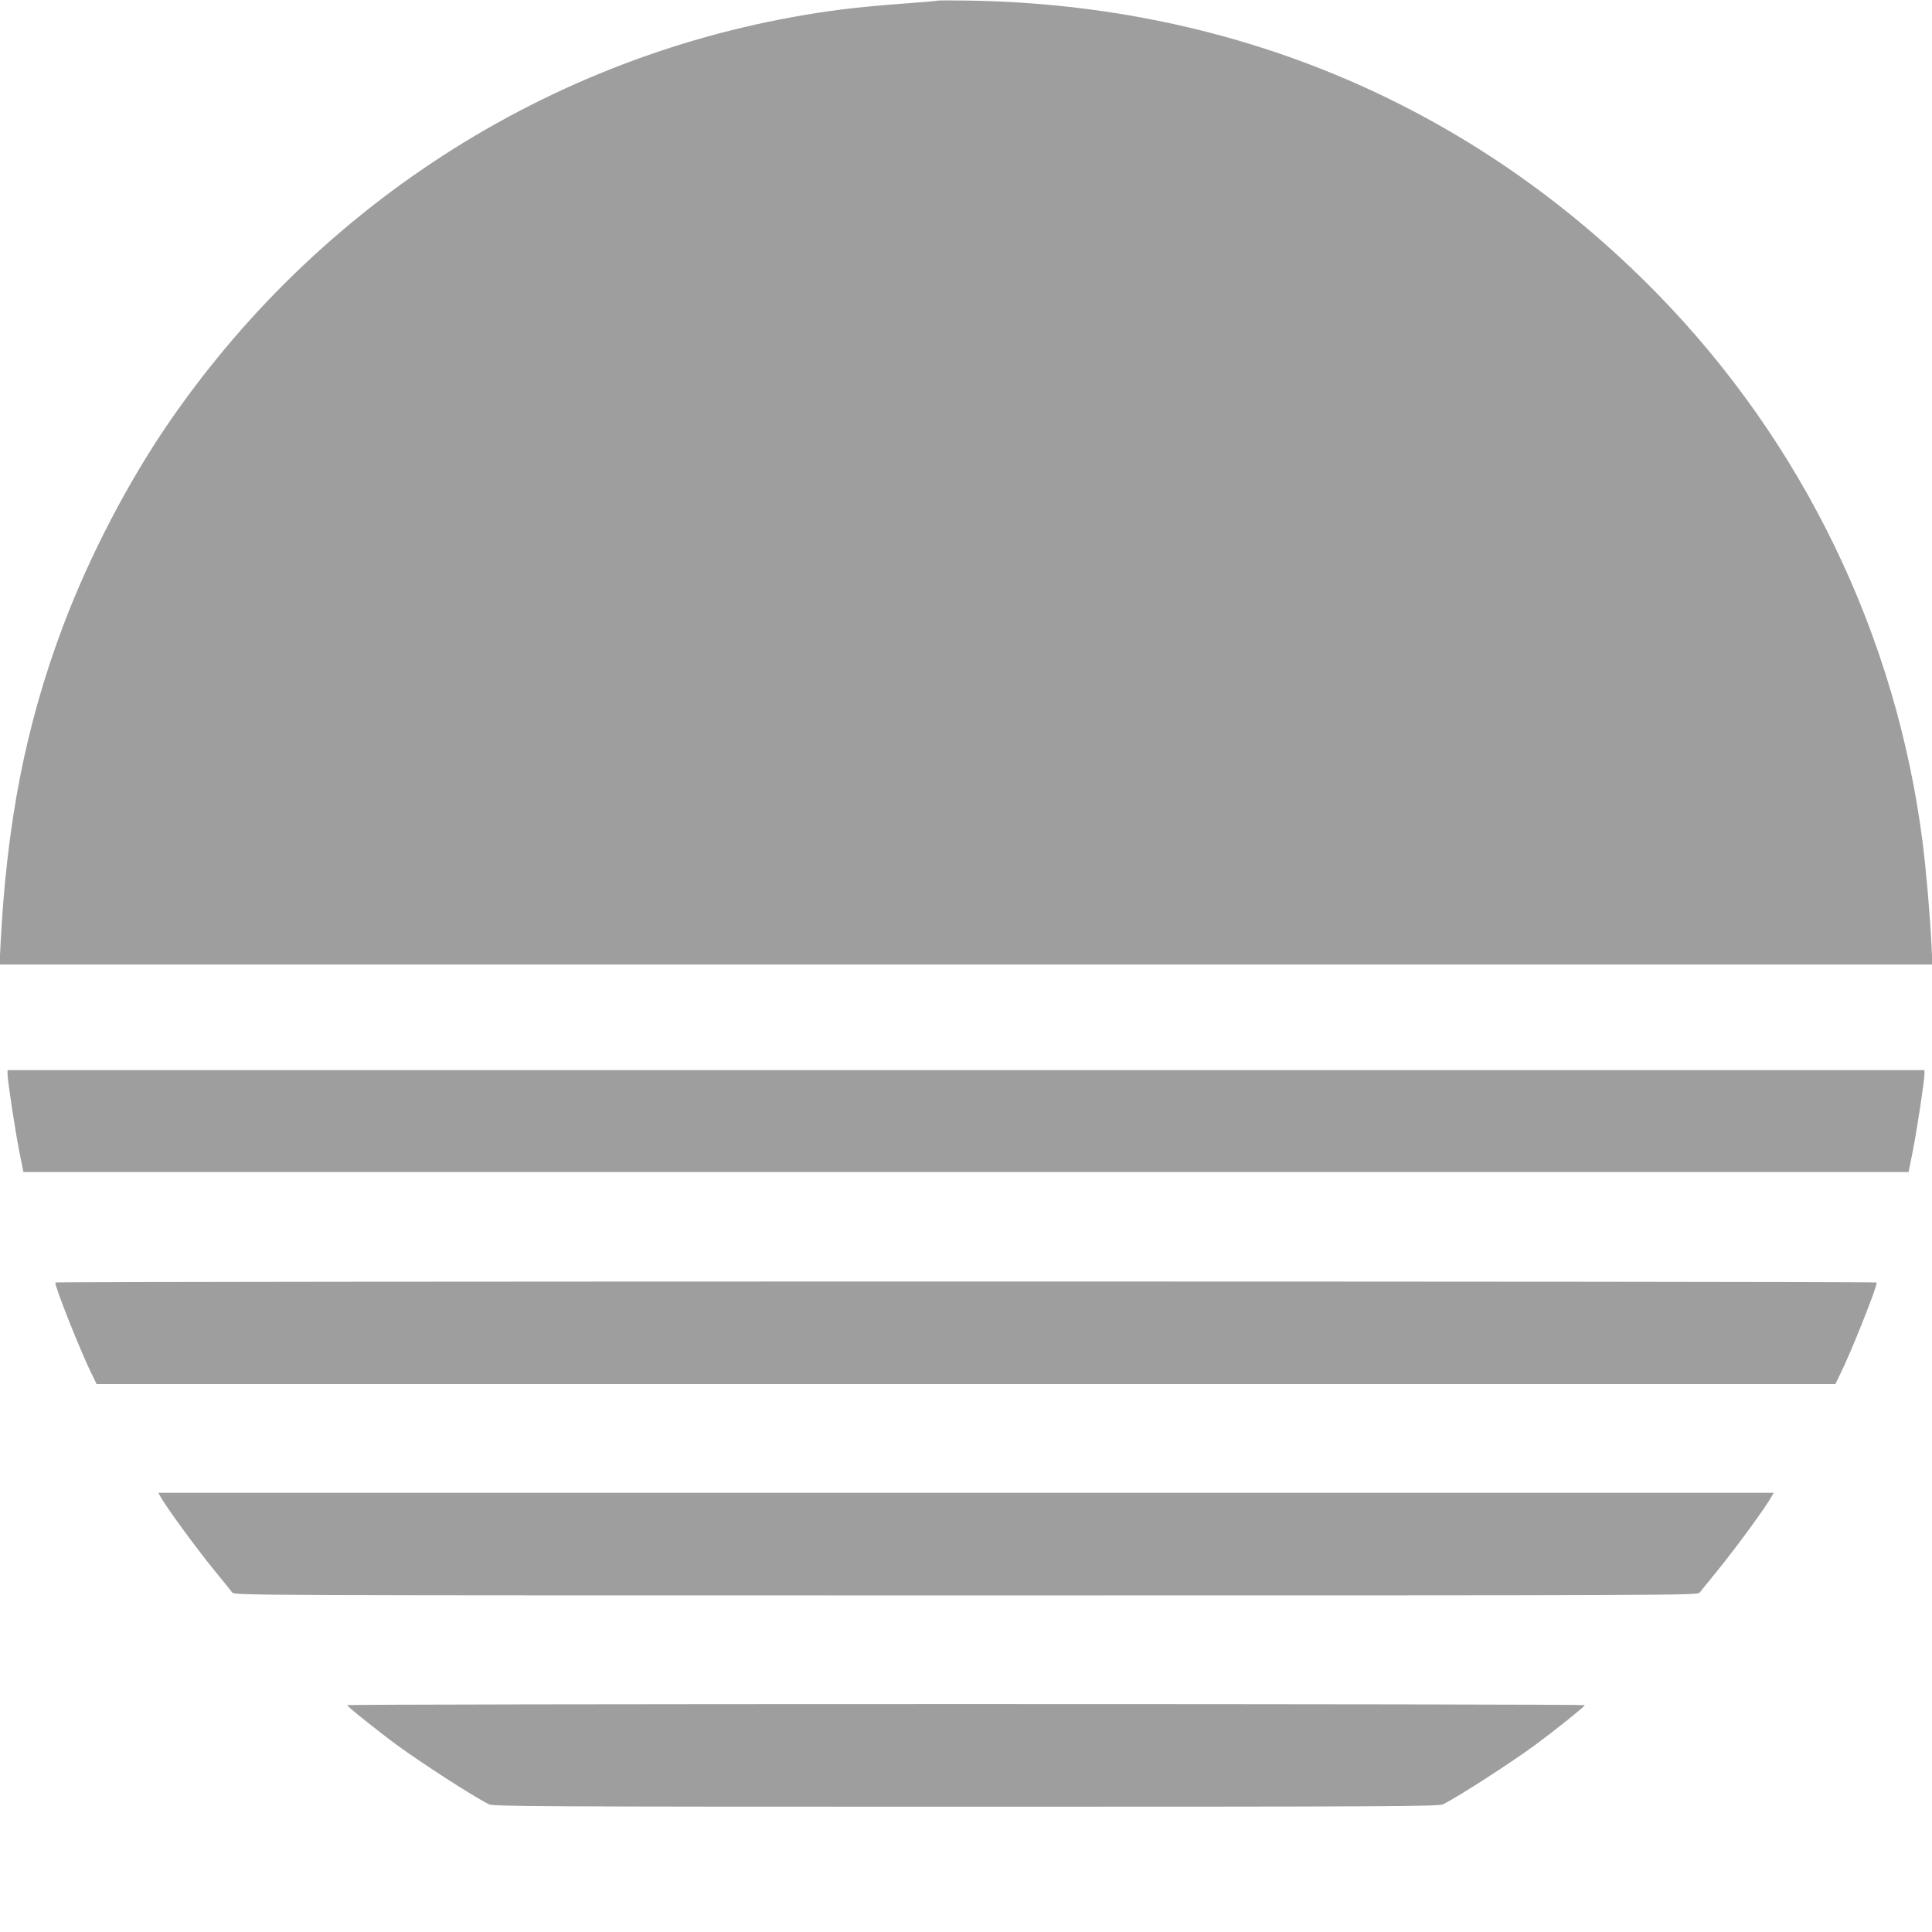
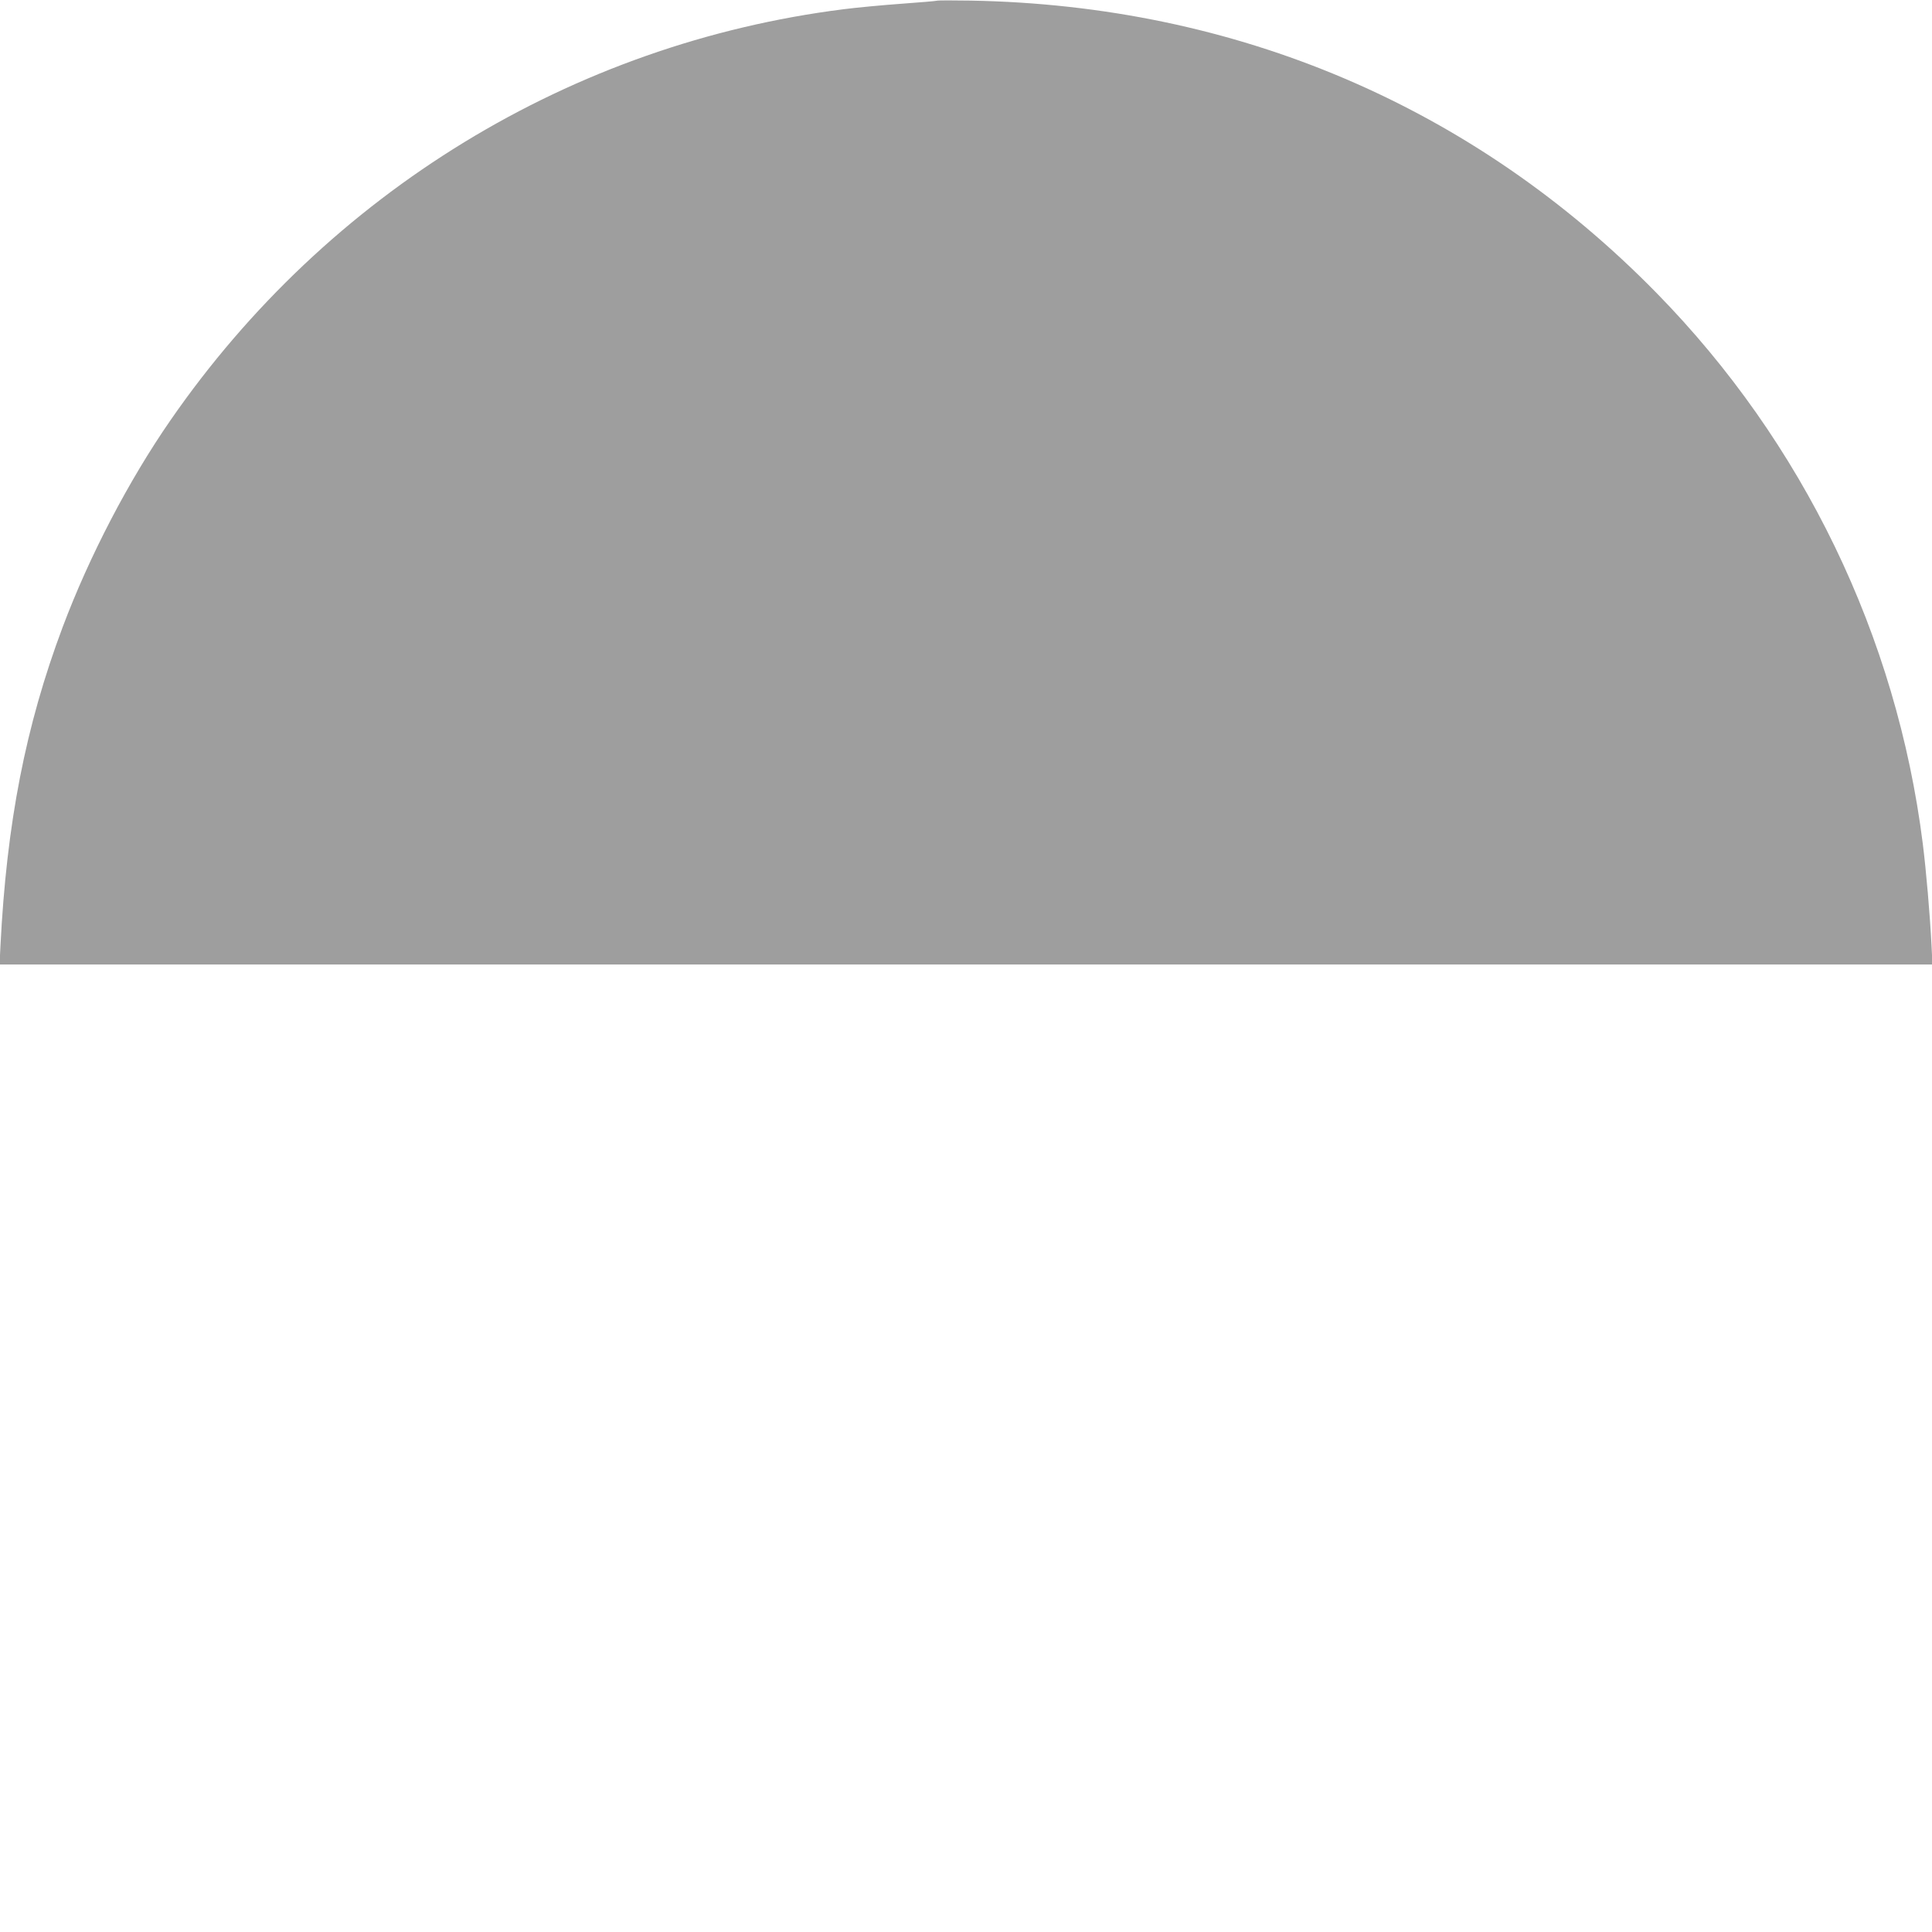
<svg xmlns="http://www.w3.org/2000/svg" version="1.0" width="1280pt" height="1280pt" viewBox="0 0 1280 1280" preserveAspectRatio="xMidYMid meet">
  <g transform="translate(0,1280) scale(0.1,-0.1)" fill="#9e9e9e" stroke="none">
    <path d="M6205 12795 c-5 -2 -111 -11 -235 -20 -124 -9 -295 -25 -380 -36 -1800 -227 -3418 -1215 -4461 -2724 -277 -400 -537 -899 -714 -1370 -246 -656 -371 -1298 -412 -2112 l-6 -123 6403 0 6403 0 -6 123 c-10 203 -36 502 -58 677 -173 1375 -793 2658 -1764 3649 -1211 1236 -2783 1906 -4545 1937 -118 2 -219 2 -225 -1z" />
-     <path d="M50 5684 c0 -45 50 -371 78 -514 l27 -135 6245 0 6245 0 27 135 c28 143 78 469 78 514 l0 26 -6350 0 -6350 0 0 -26z" />
-     <path d="M367 4303 c-9 -15 171 -468 245 -615 l28 -58 5760 0 5760 0 28 58 c74 147 254 600 245 615 -6 9 -12060 9 -12066 0z" />
-     <path d="M1061 2888 c36 -67 232 -336 363 -497 56 -68 107 -132 115 -142 13 -19 126 -19 4861 -19 4735 0 4848 0 4861 19 8 10 59 74 115 142 131 161 327 430 363 497 l12 22 -5351 0 -5351 0 12 -22z" />
-     <path d="M2300 1503 c0 -9 207 -174 332 -266 166 -121 494 -333 607 -391 27 -14 349 -16 3161 -16 2812 0 3134 2 3161 16 113 58 441 270 607 391 125 92 332 257 332 266 0 4 -1845 7 -4100 7 -2255 0 -4100 -3 -4100 -7z" />
  </g>
</svg>